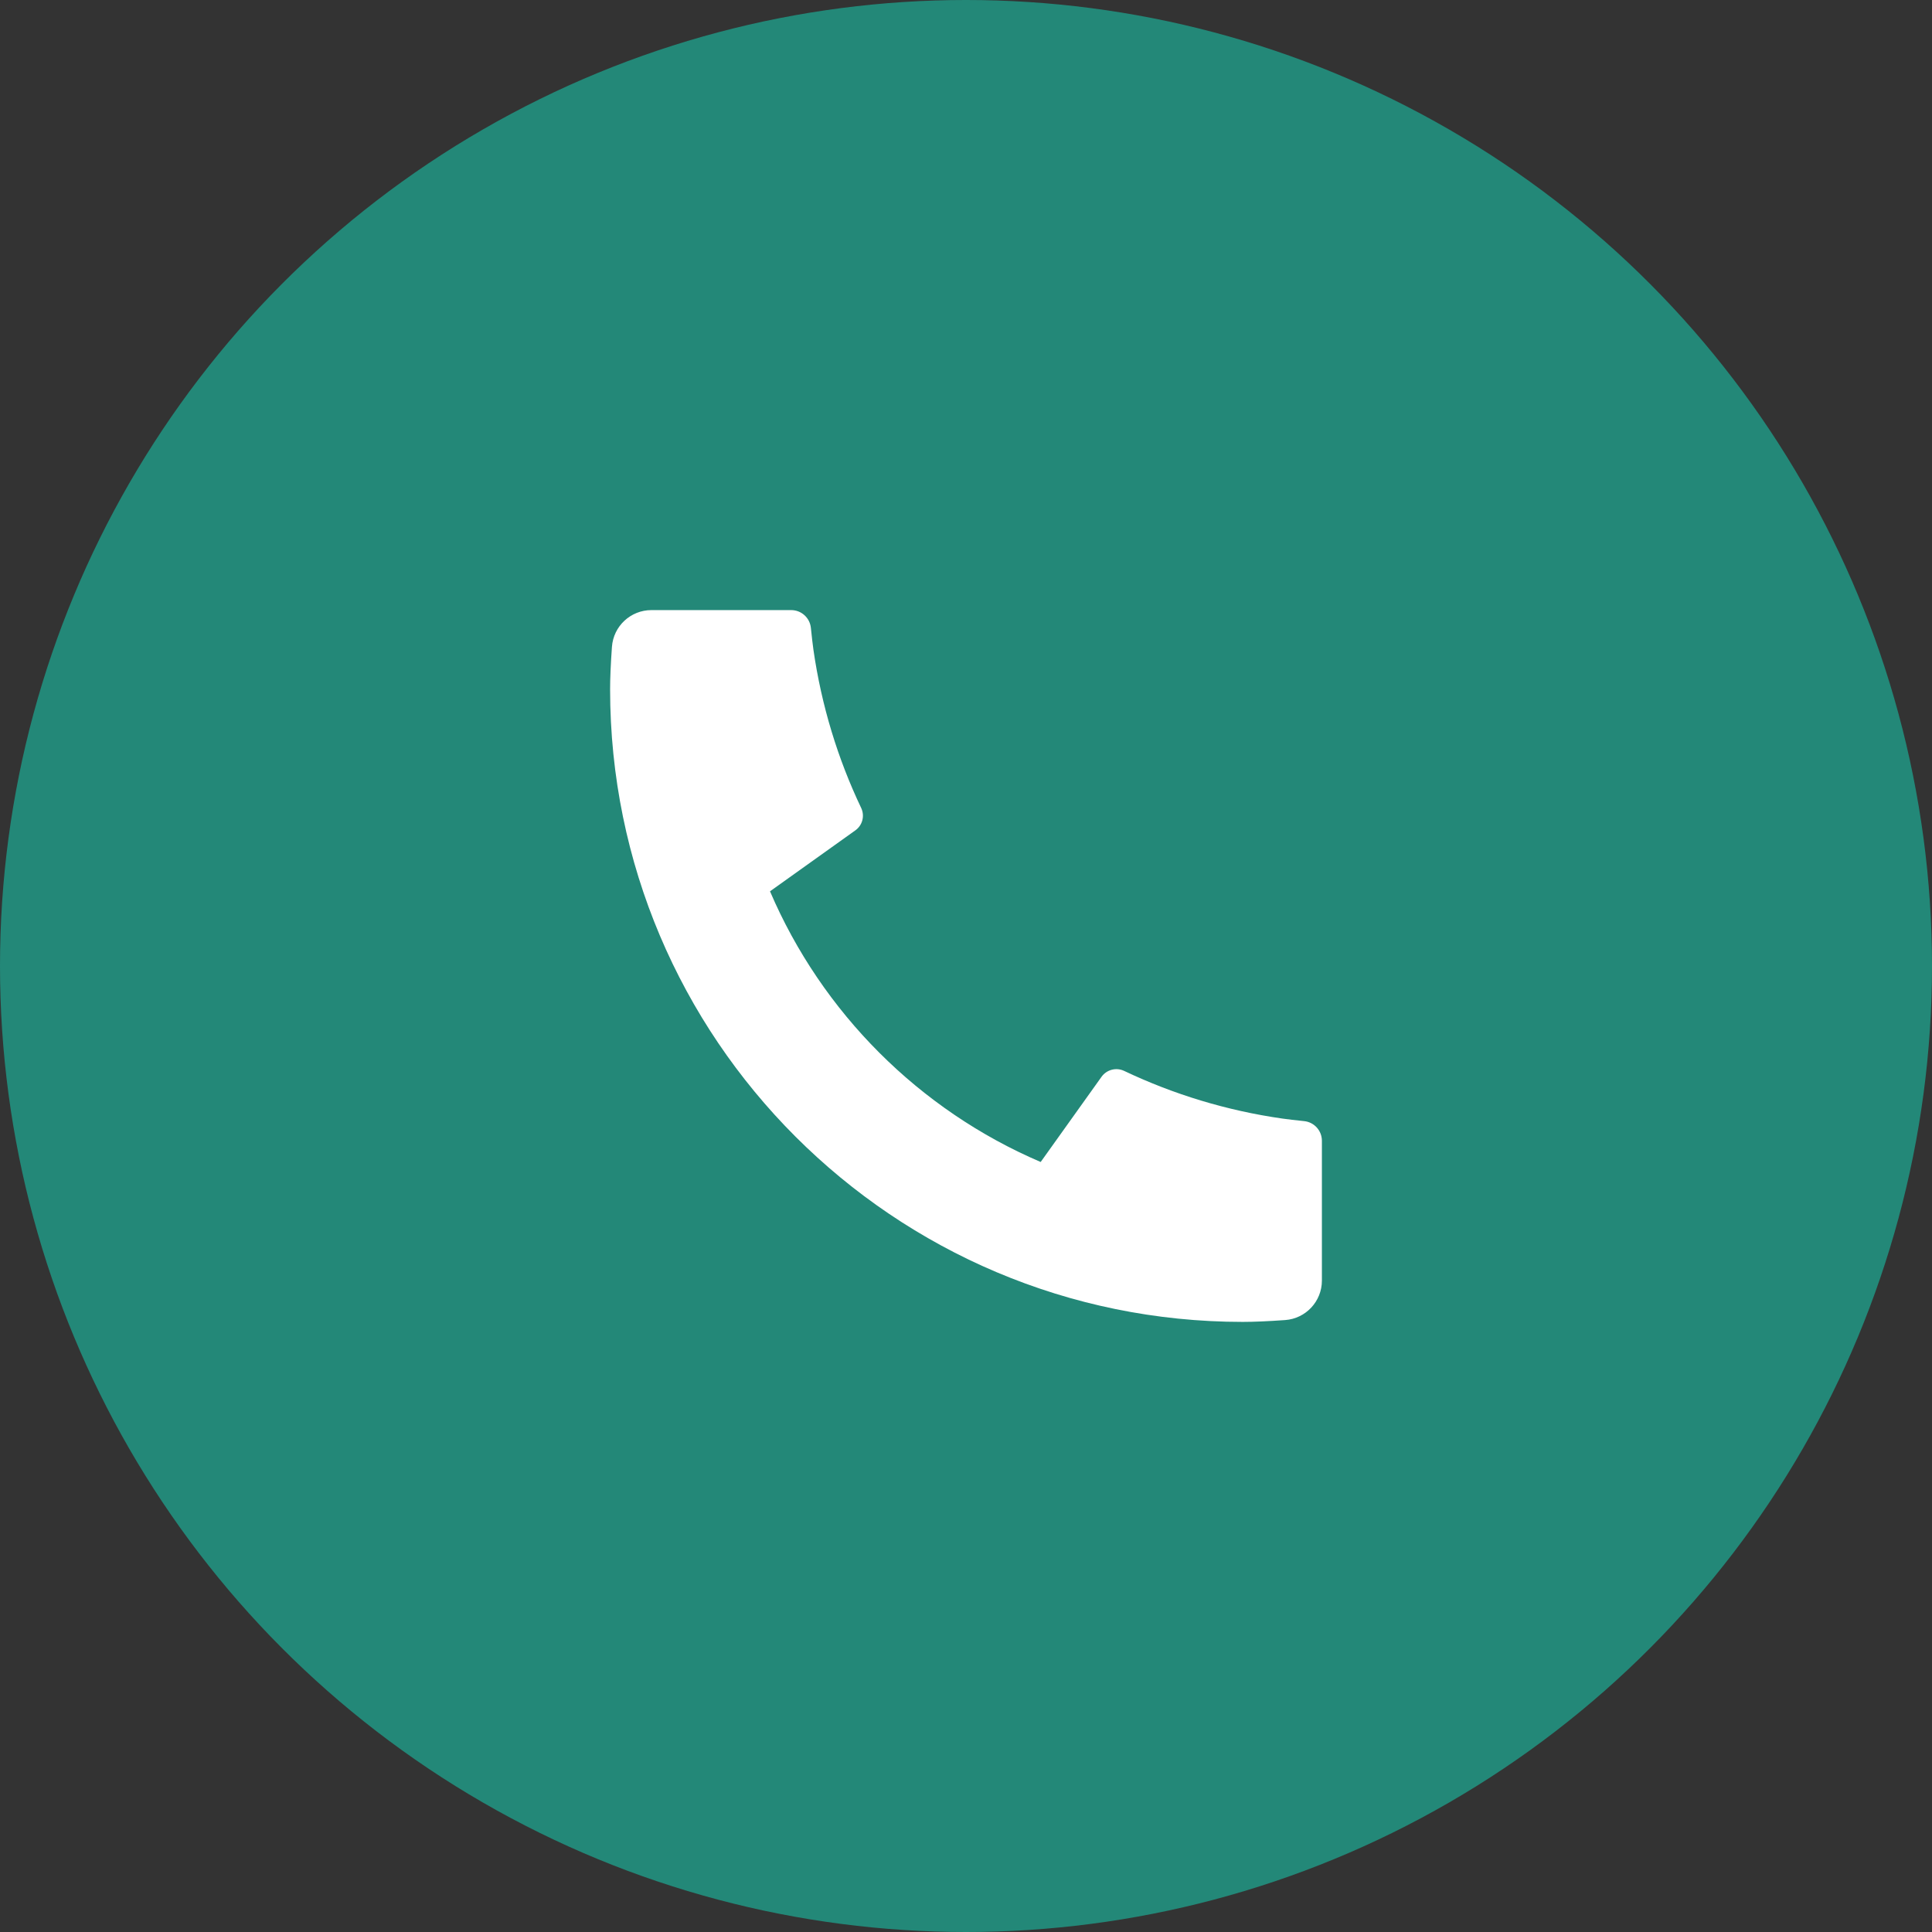
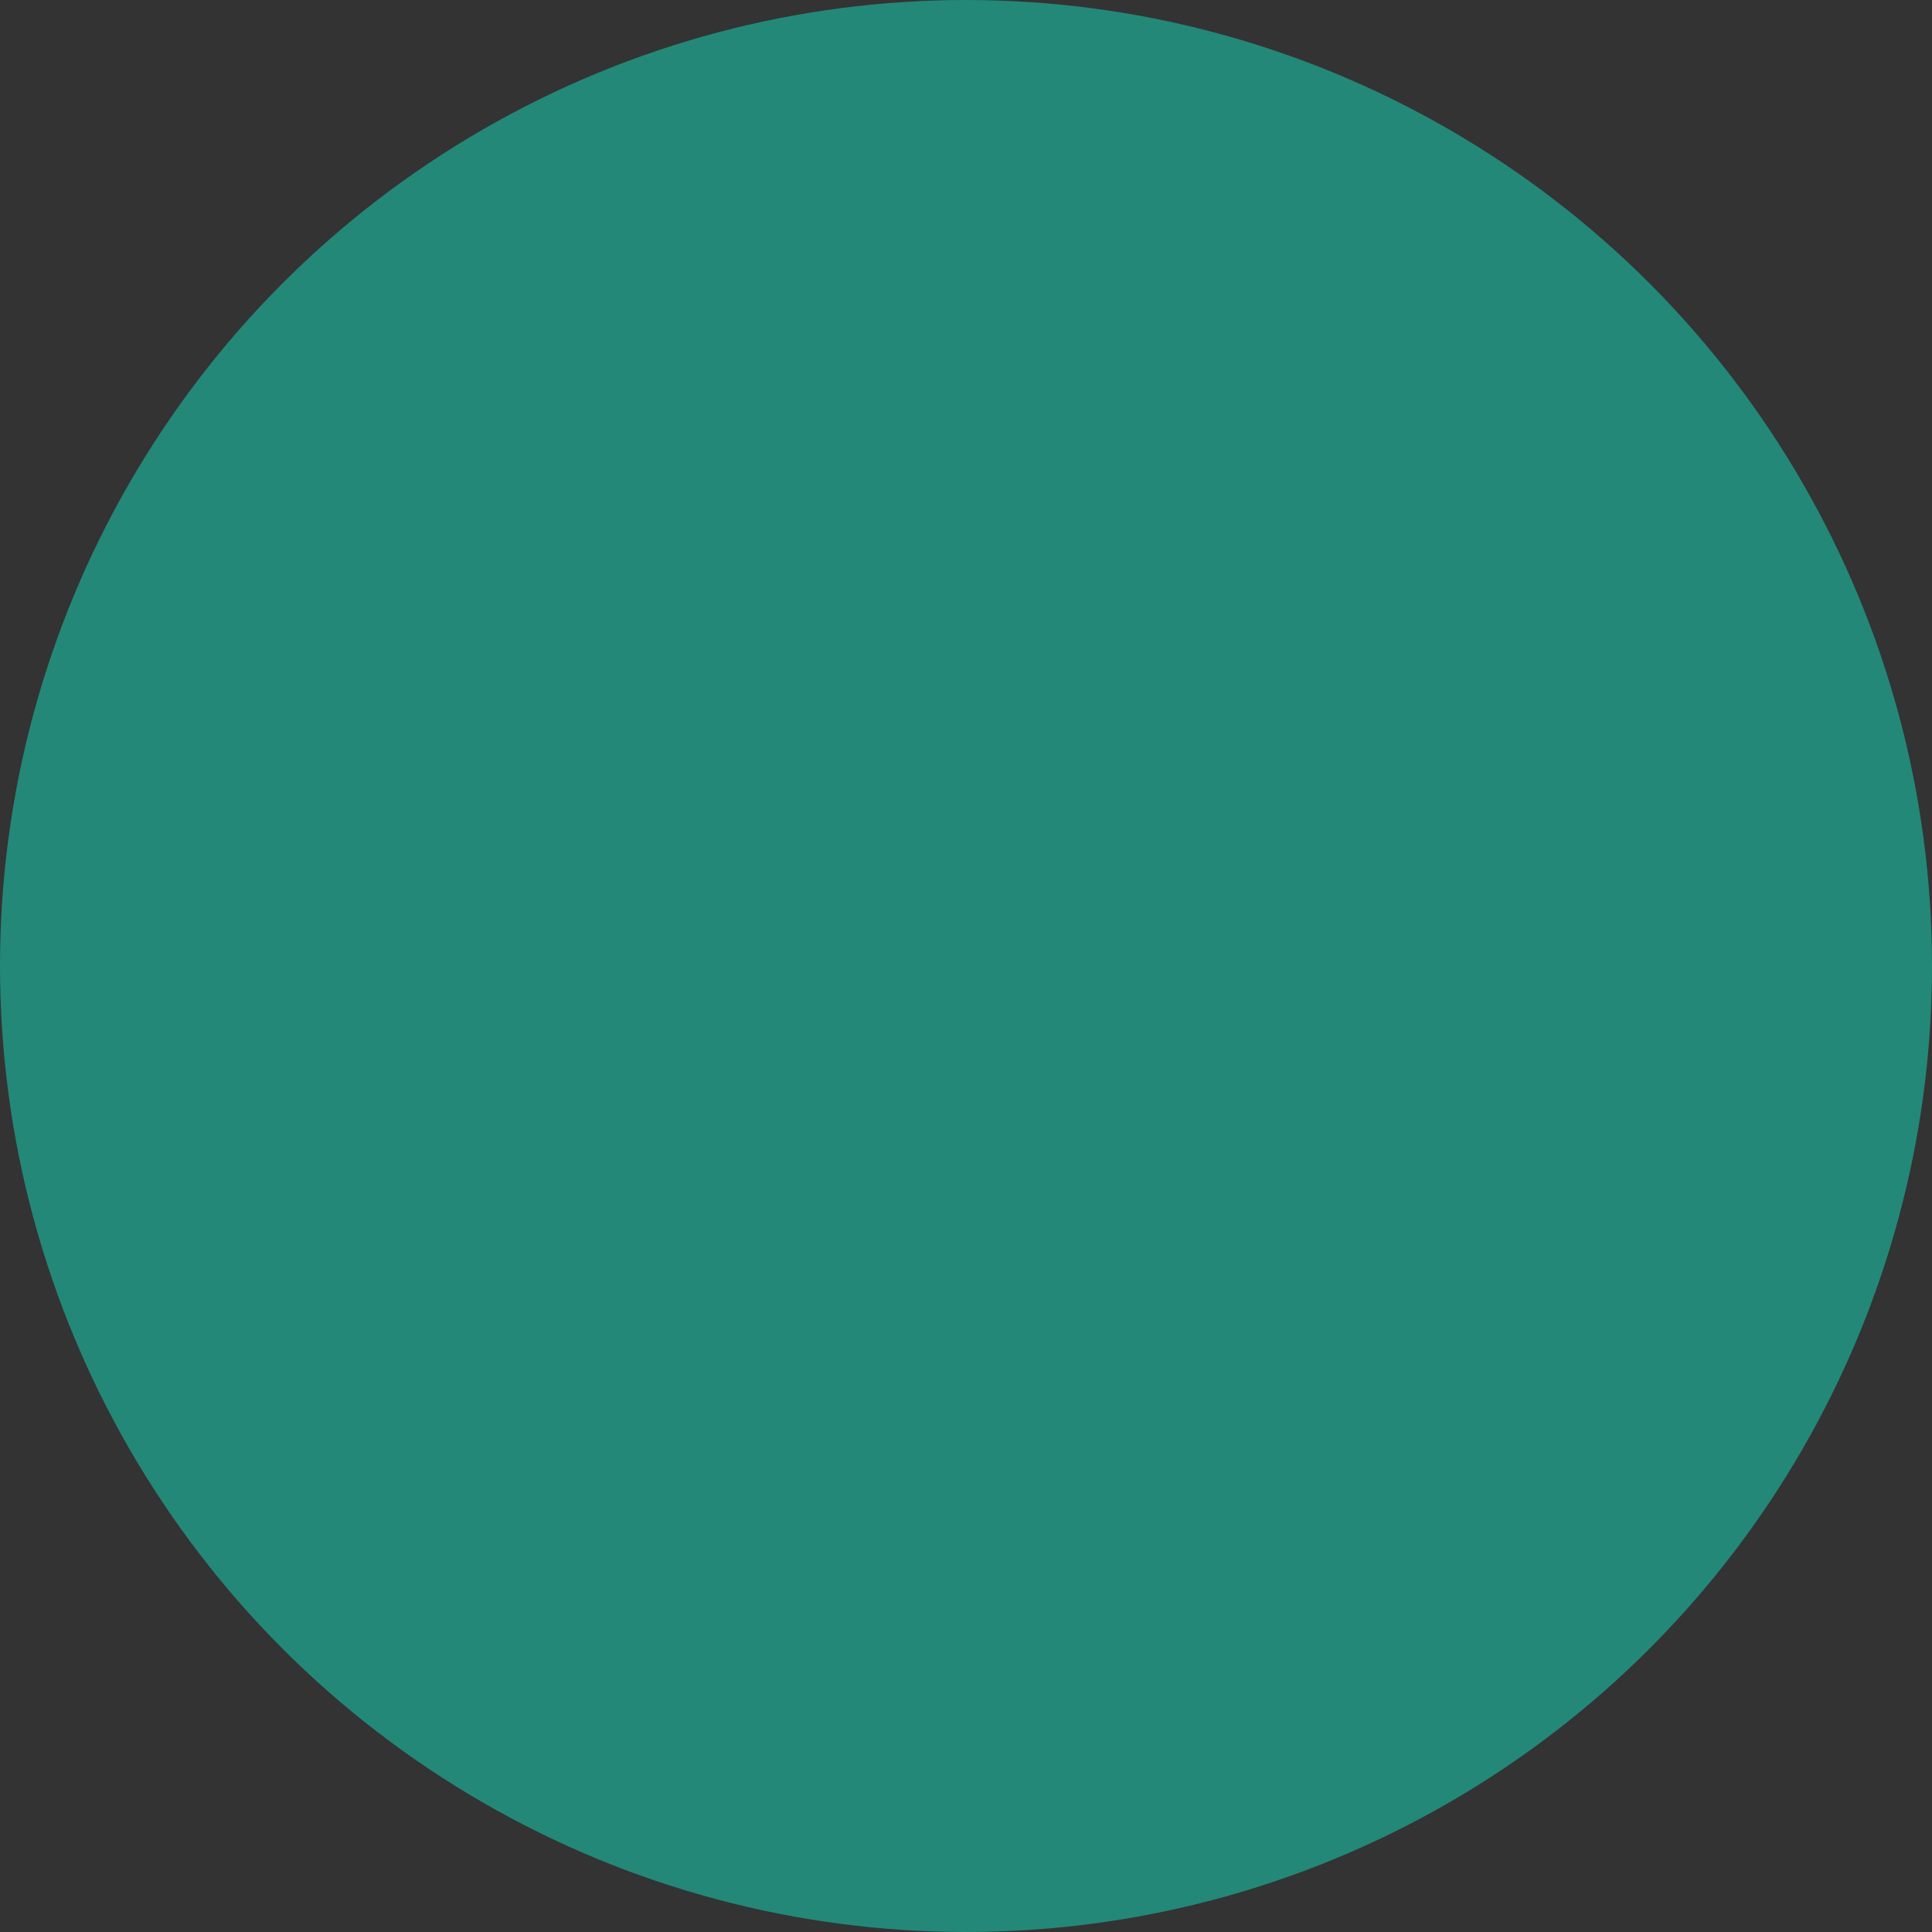
<svg xmlns="http://www.w3.org/2000/svg" width="38" height="38" viewBox="0 0 38 38" fill="none">
  <rect x="0" y="0" width="38" height="38" fill="#333333" stroke="none" />
  <circle cx="19" cy="19" r="19" fill="#238878" />
-   <path d="M26 22.438V25.188C26 25.596 25.684 25.935 25.277 25.964C24.937 25.988 24.659 26 24.444 26C17.572 26 12 20.428 12 13.556C12 13.341 12.012 13.063 12.036 12.723C12.065 12.316 12.404 12 12.812 12H15.562C15.762 12 15.929 12.151 15.949 12.35C15.967 12.528 15.984 12.671 15.999 12.779C16.157 13.878 16.478 14.924 16.938 15.891C17.012 16.047 16.964 16.232 16.824 16.332L15.145 17.531C16.167 19.919 18.081 21.833 20.469 22.855L21.666 21.179C21.767 21.038 21.955 20.989 22.112 21.064C23.079 21.523 24.125 21.844 25.224 22.001C25.331 22.016 25.473 22.033 25.65 22.051C25.849 22.071 26 22.238 26 22.438Z" fill="white" />
</svg>